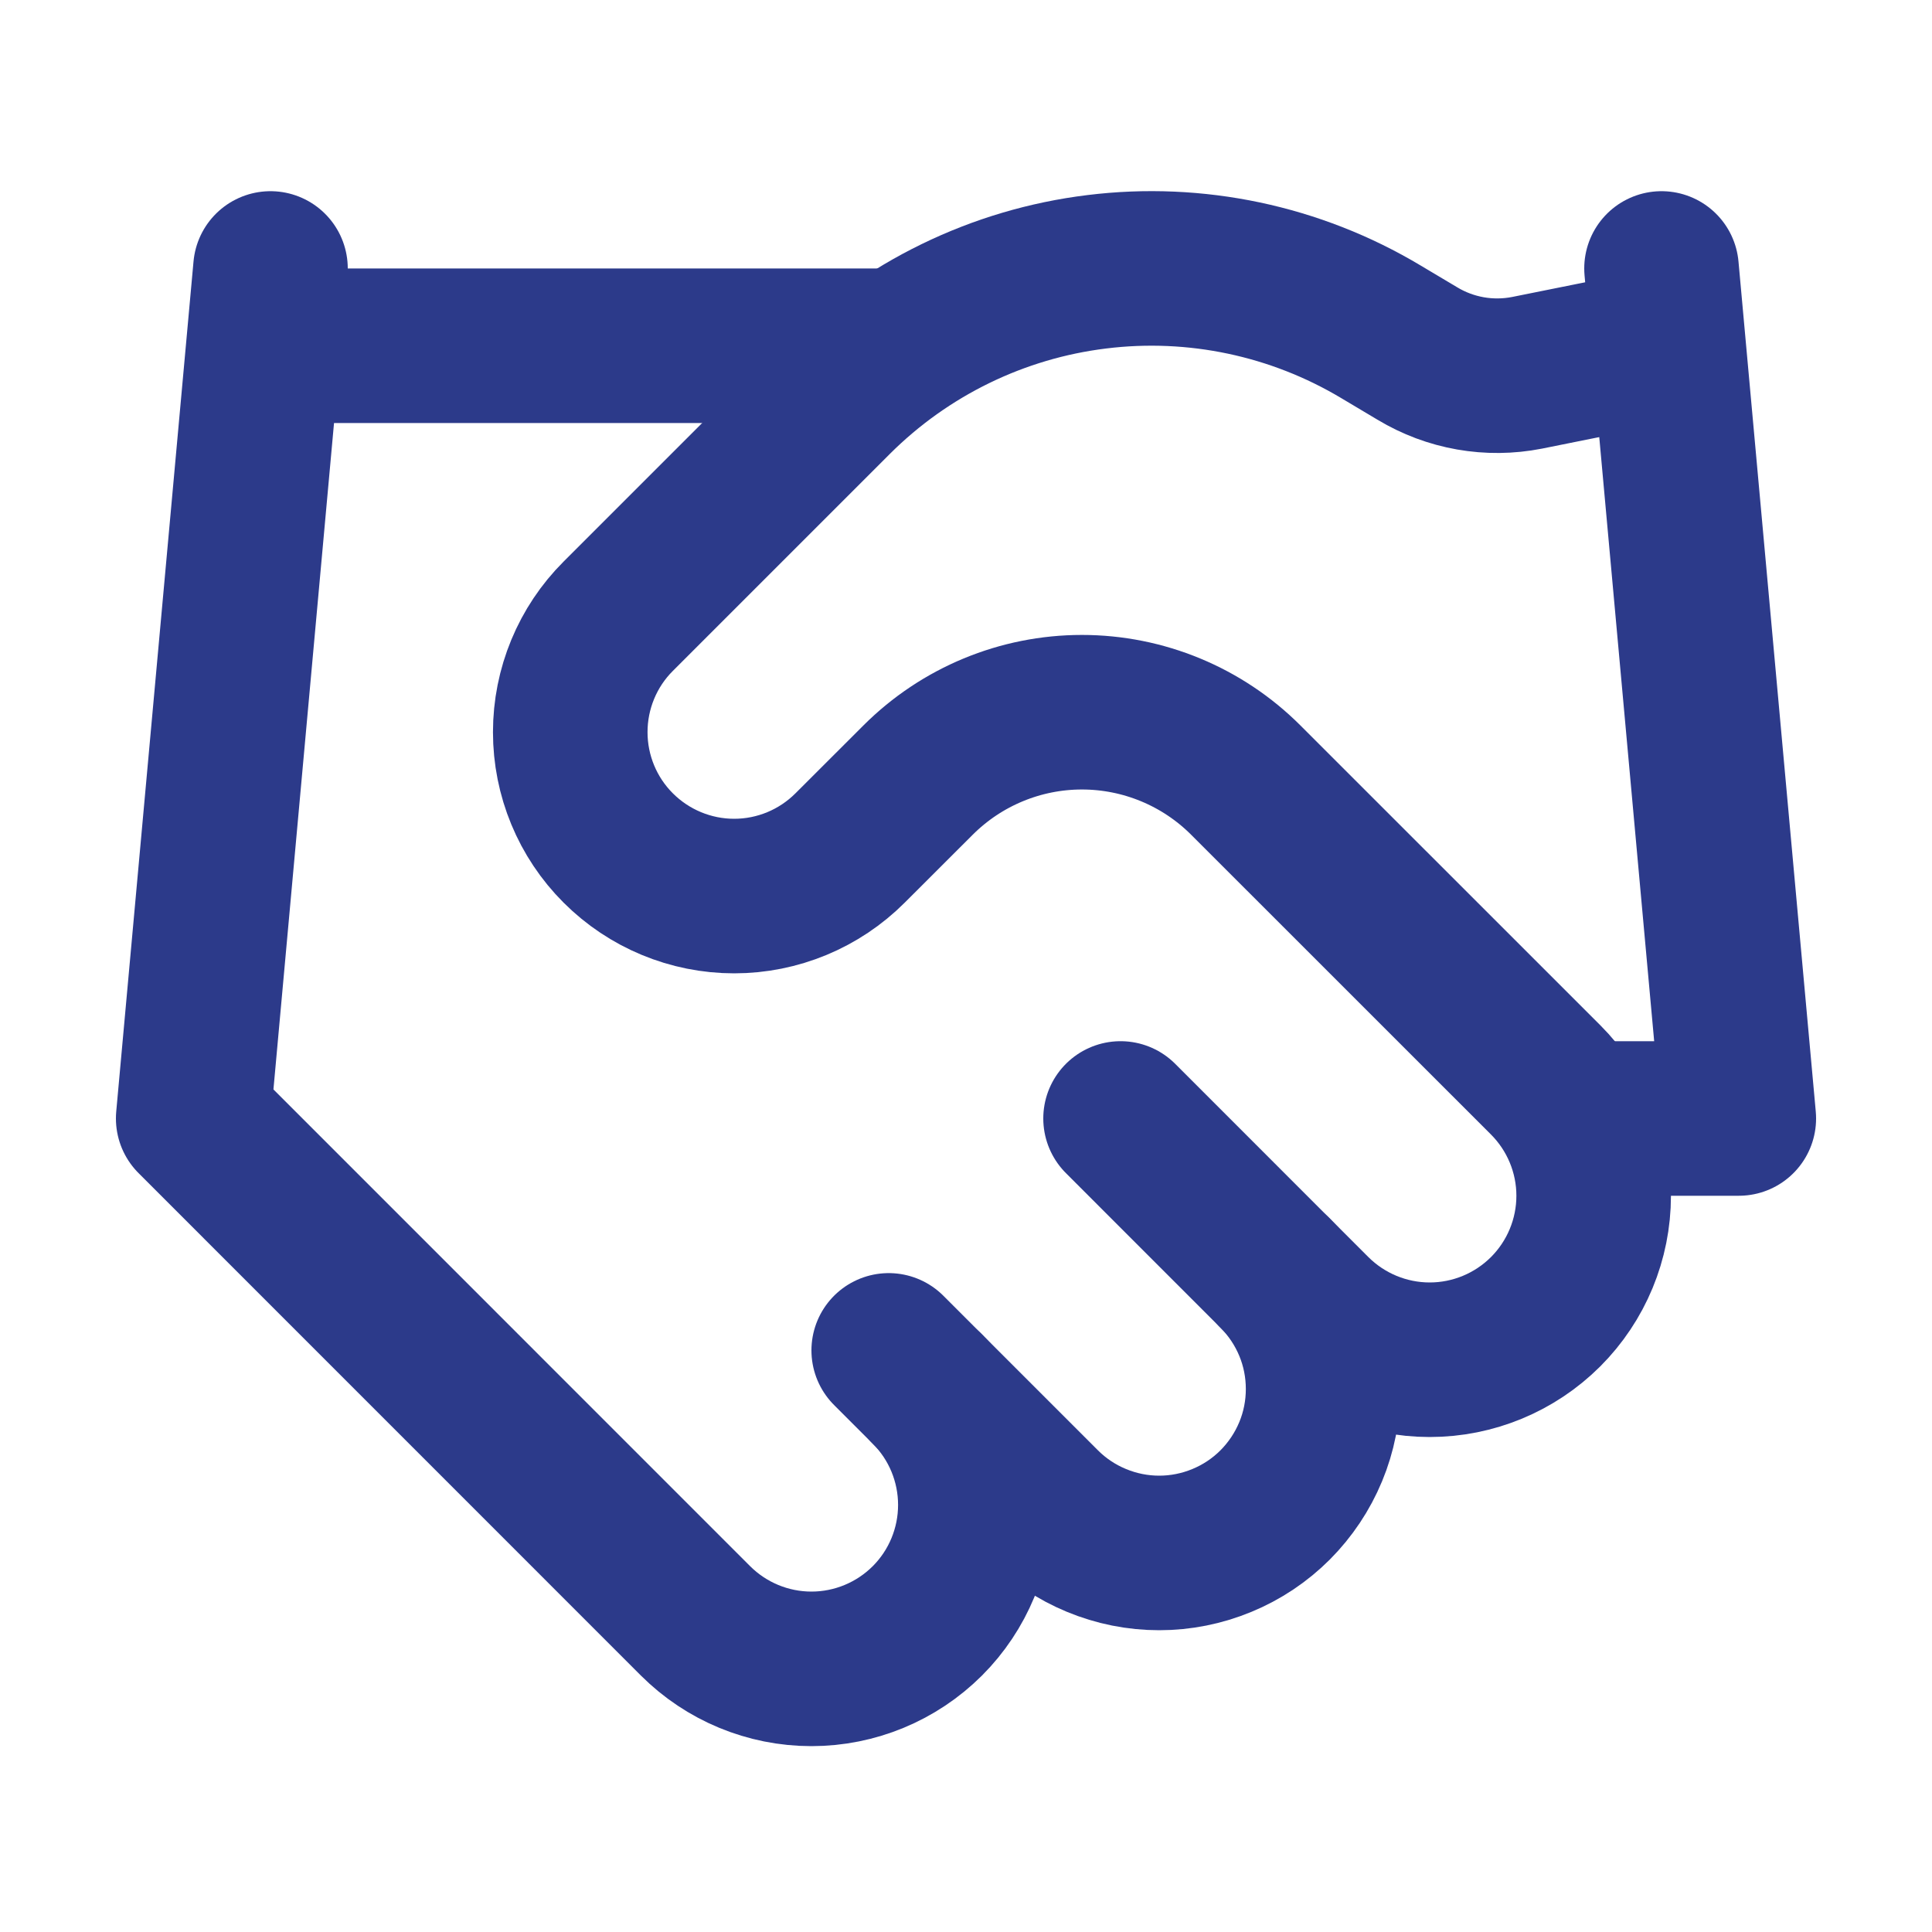
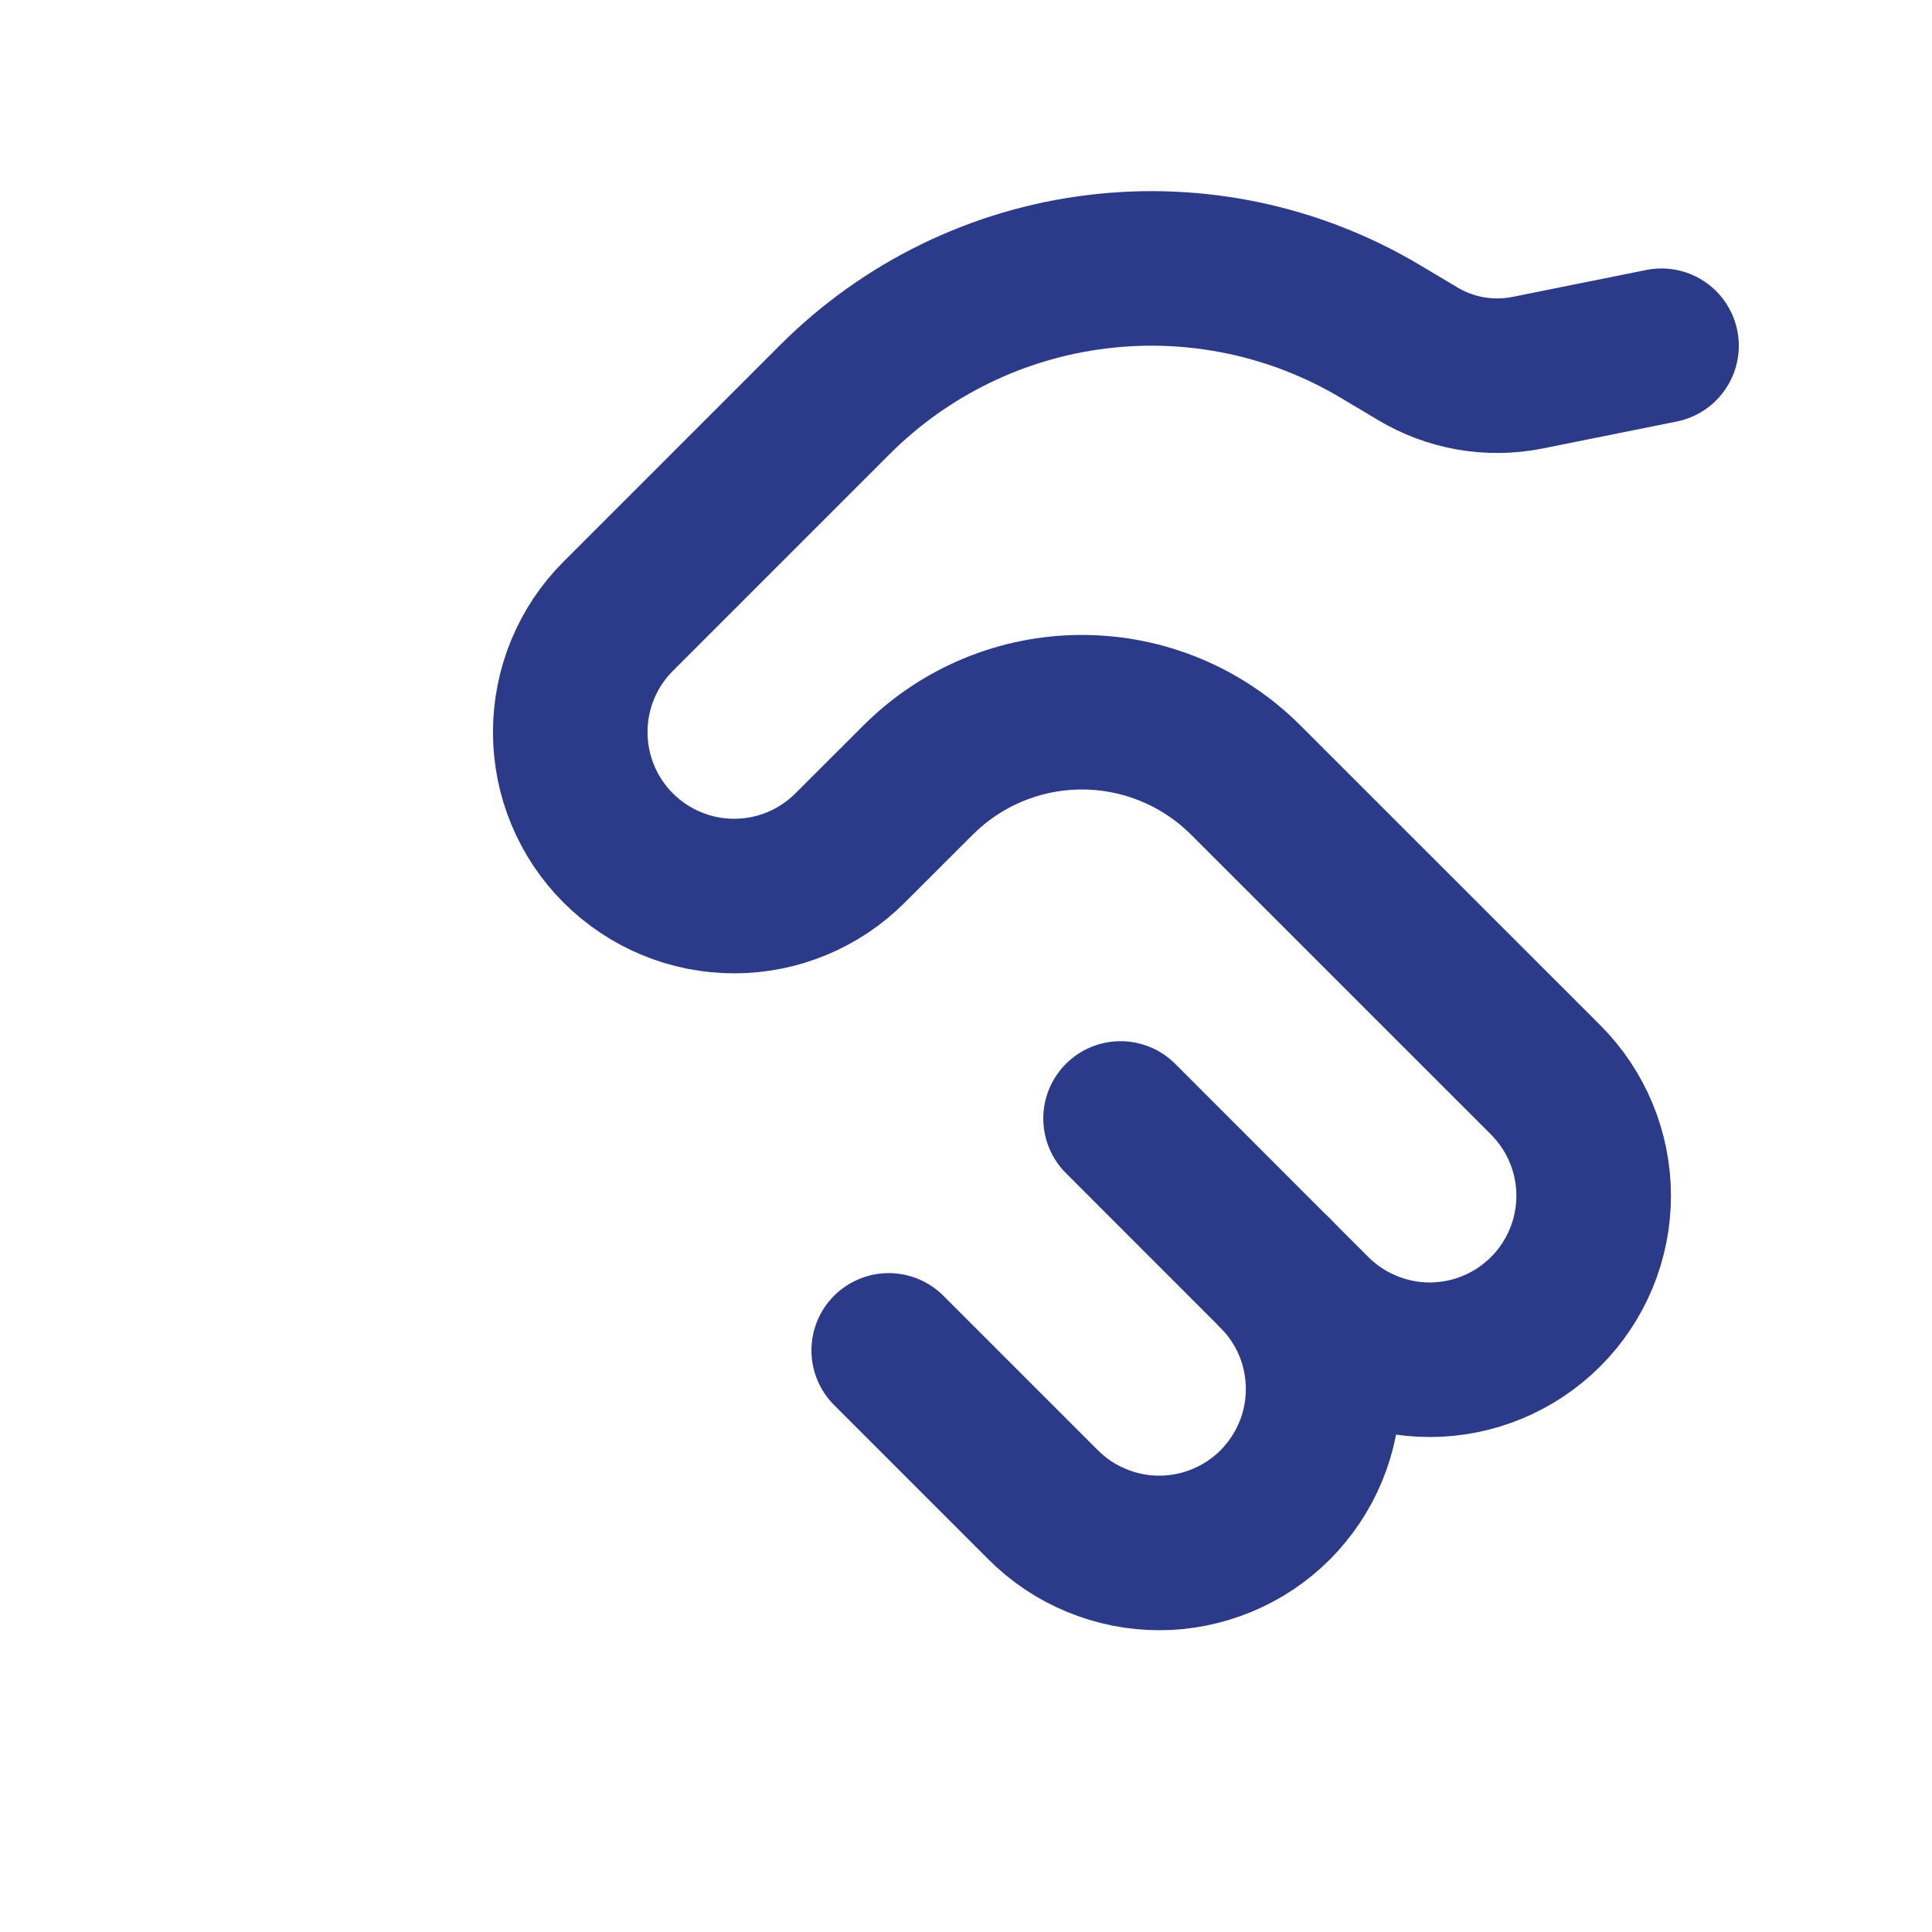
<svg xmlns="http://www.w3.org/2000/svg" width="25" height="25" viewBox="0 0 25 25" fill="none">
  <path d="M11.5 17.474L13.5 19.474C13.697 19.671 13.931 19.827 14.188 19.933C14.446 20.04 14.721 20.095 15 20.095C15.279 20.095 15.554 20.04 15.812 19.933C16.069 19.827 16.303 19.671 16.5 19.474C16.697 19.276 16.853 19.043 16.96 18.785C17.067 18.528 17.121 18.252 17.121 17.974C17.121 17.695 17.067 17.419 16.96 17.162C16.853 16.904 16.697 16.671 16.5 16.474" stroke="#2C3A8A" stroke-width="2" stroke-linecap="round" stroke-linejoin="round" />
  <path d="M14.5 14.473L17 16.974C17.398 17.371 17.938 17.595 18.5 17.595C19.063 17.595 19.602 17.371 20 16.974C20.398 16.576 20.622 16.036 20.622 15.473C20.622 14.911 20.398 14.371 20 13.973L16.12 10.094C15.558 9.532 14.795 9.216 14 9.216C13.205 9.216 12.443 9.532 11.88 10.094L11 10.973C10.602 11.371 10.063 11.595 9.5 11.595C8.938 11.595 8.398 11.371 8 10.973C7.602 10.576 7.379 10.036 7.379 9.474C7.379 8.911 7.602 8.371 8 7.974L10.81 5.164C11.723 4.254 12.912 3.674 14.191 3.517C15.47 3.359 16.764 3.632 17.87 4.294L18.34 4.574C18.766 4.831 19.272 4.92 19.76 4.824L21.5 4.474" stroke="#2C3A8A" stroke-width="2" stroke-linecap="round" stroke-linejoin="round" />
-   <path d="M21.5 3.474L22.5 14.473H20.5" stroke="#2C3A8A" stroke-width="2" stroke-linecap="round" stroke-linejoin="round" />
-   <path d="M3.5 3.474L2.5 14.473L9 20.974C9.398 21.371 9.937 21.595 10.5 21.595C11.063 21.595 11.602 21.371 12 20.974C12.398 20.576 12.621 20.036 12.621 19.474C12.621 18.911 12.398 18.371 12 17.974" stroke="#2C3A8A" stroke-width="2" stroke-linecap="round" stroke-linejoin="round" />
-   <path d="M3.5 4.474H11.5" stroke="#2C3A8A" stroke-width="2" stroke-linecap="round" stroke-linejoin="round" />
</svg>